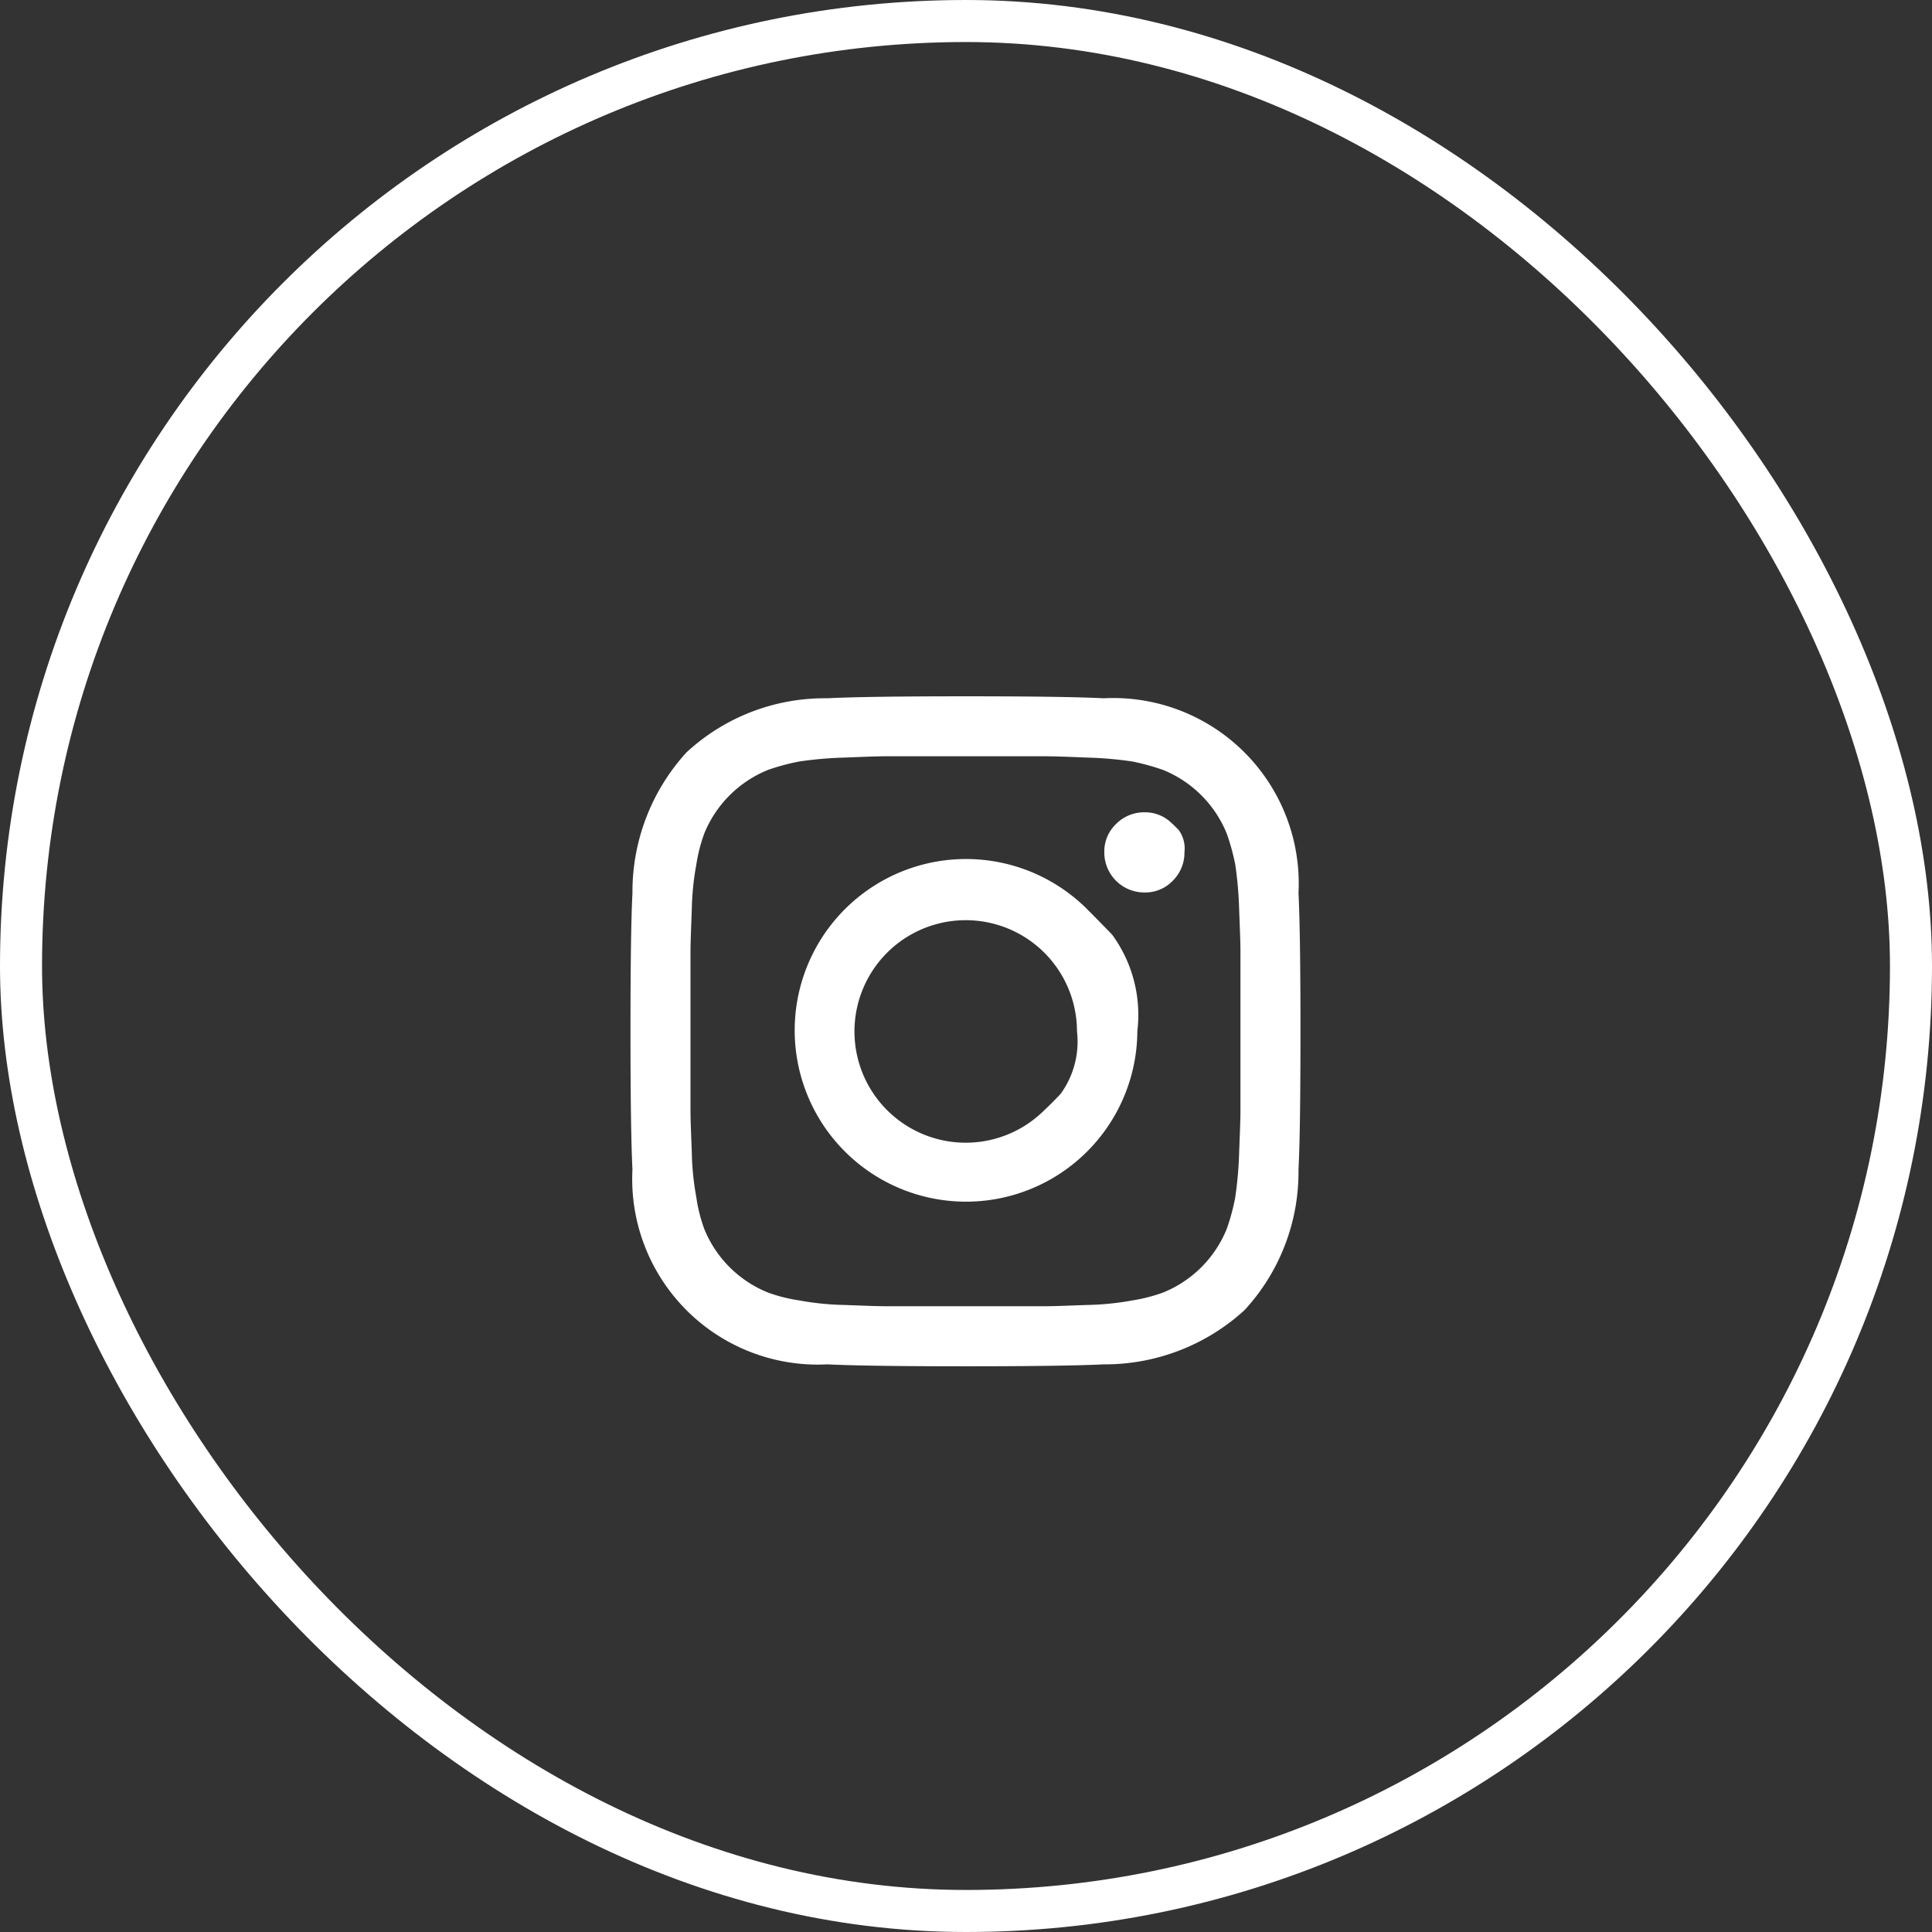
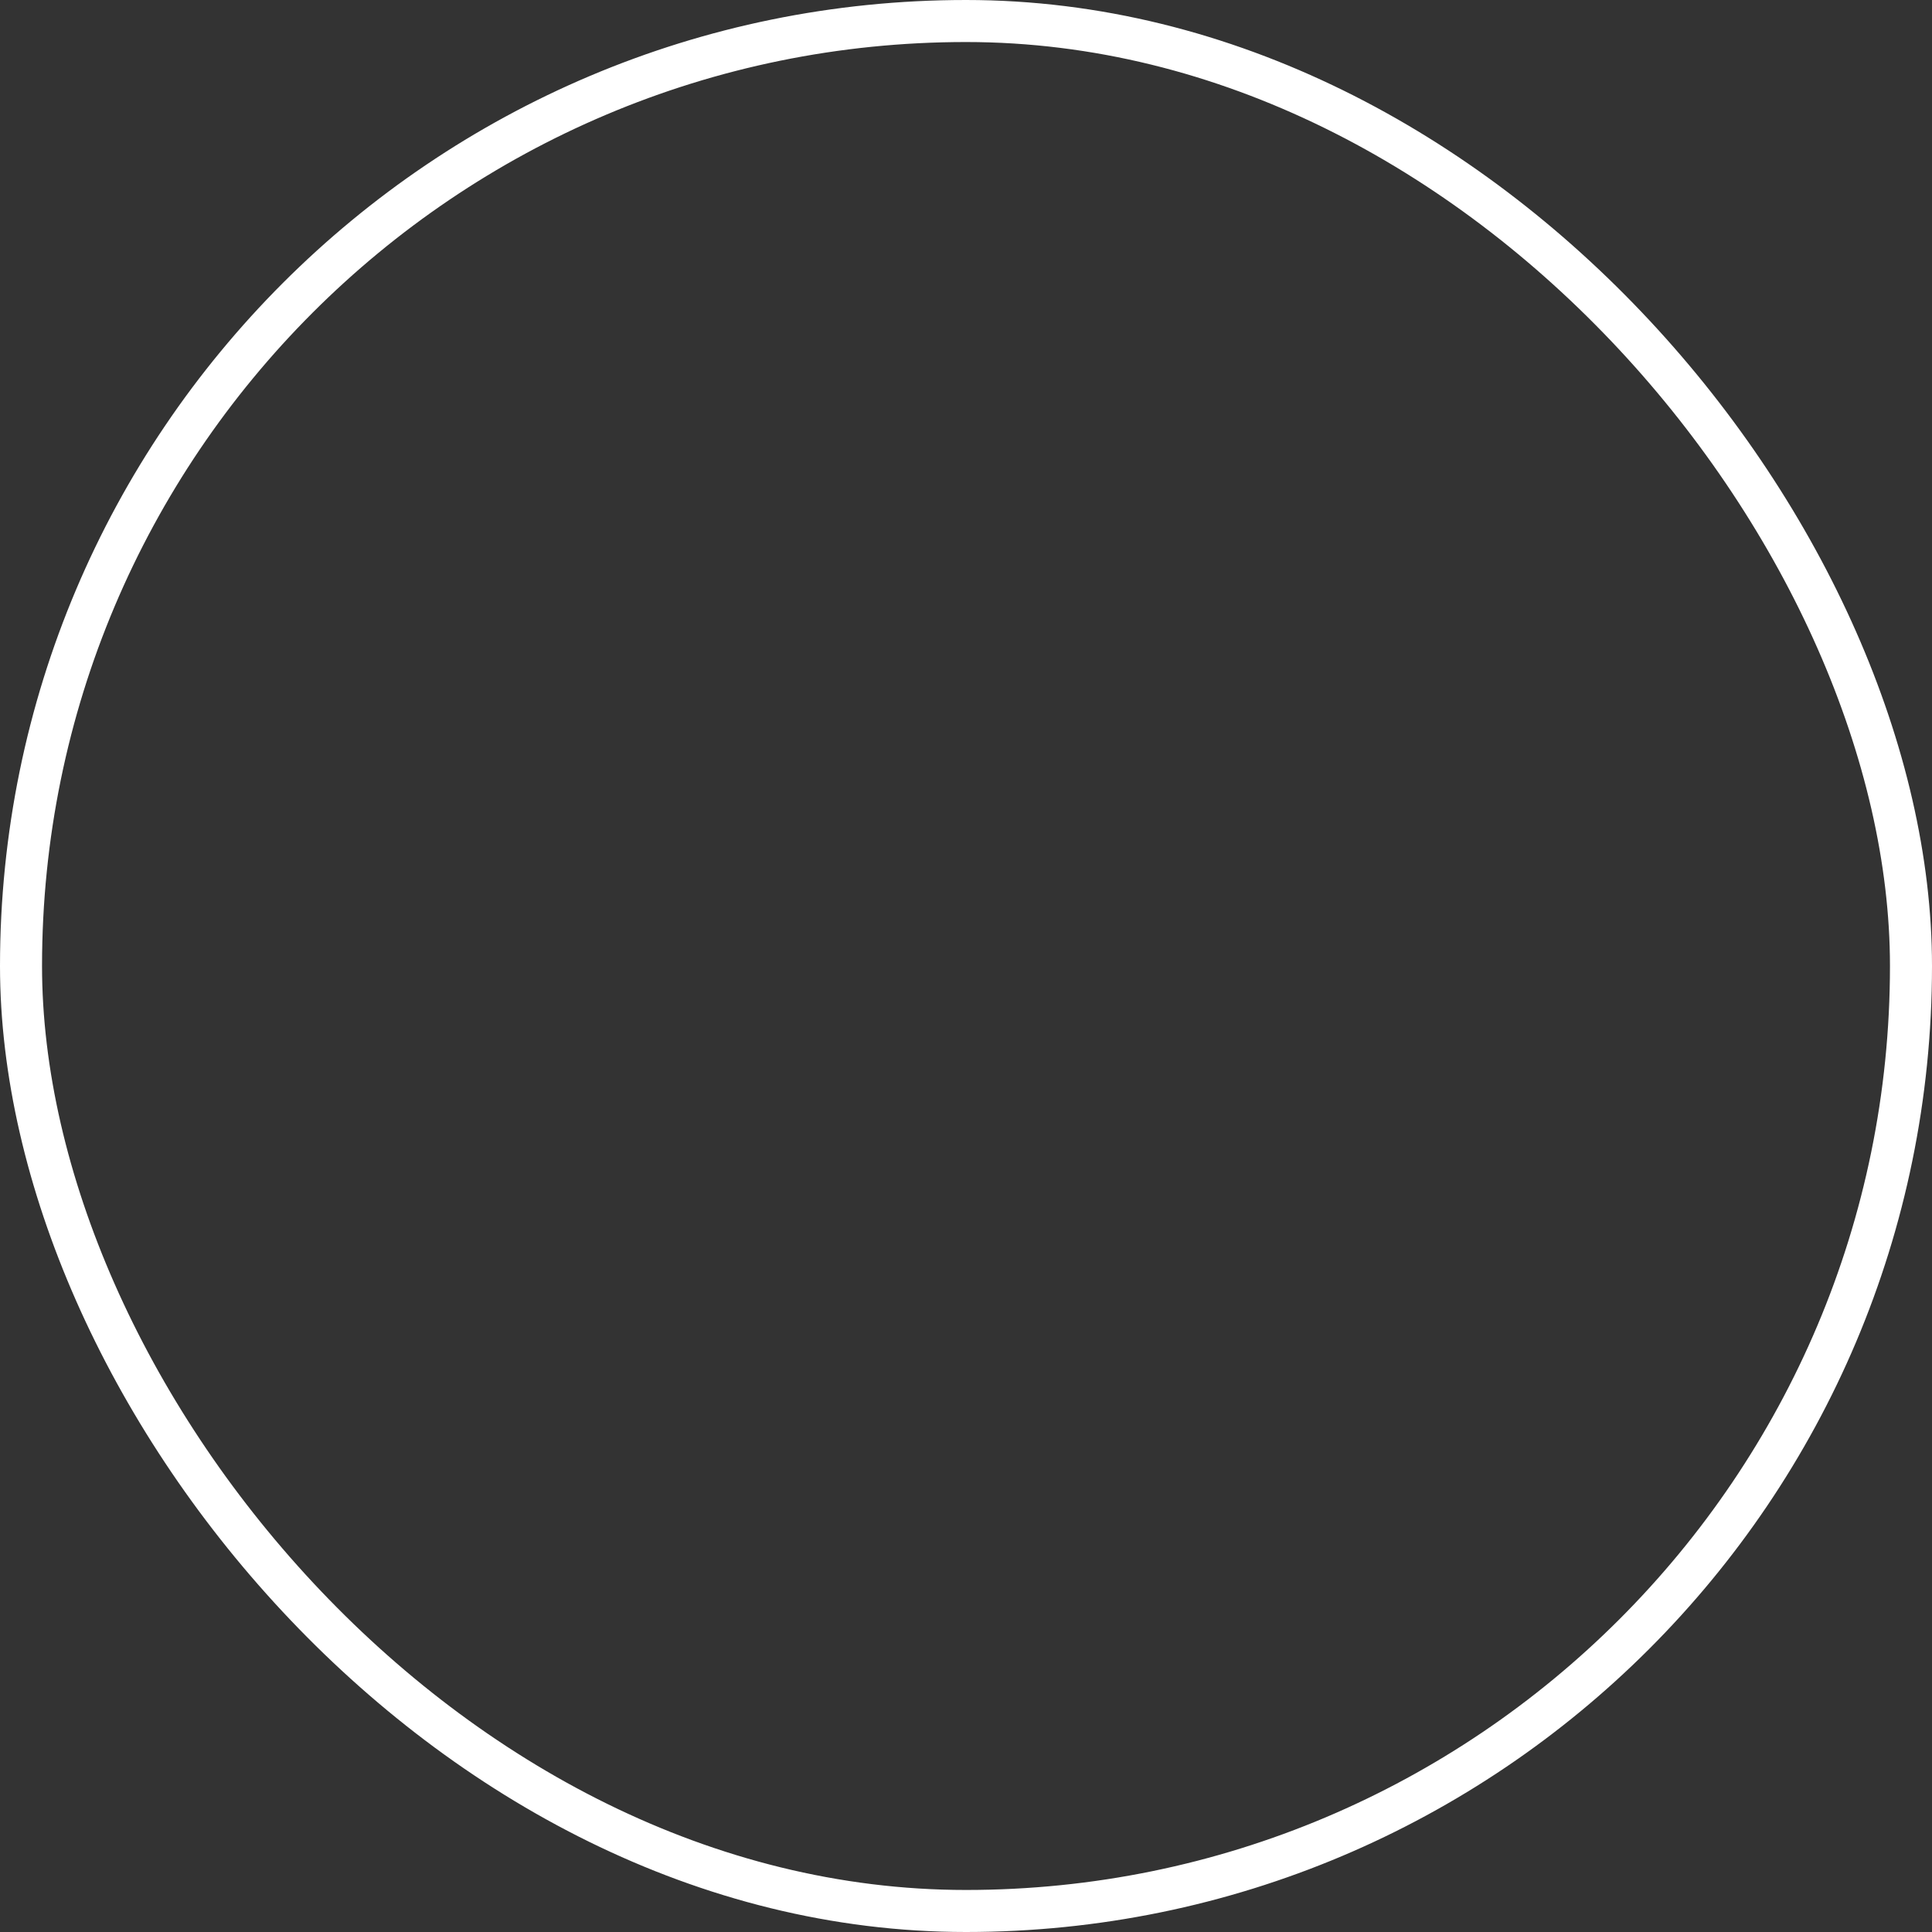
<svg xmlns="http://www.w3.org/2000/svg" width="45.965" height="45.965" viewBox="0 0 45.965 45.965">
  <rect x="0" y="0" width="45.965" height="45.965" fill="#333333" stroke="none" />
  <g id="Group_87528" data-name="Group 87528" transform="translate(-1389.521 -3635.455)">
    <g id="Group_87527" data-name="Group 87527" transform="translate(1328 3635.955)">
      <g id="Group_87511" data-name="Group 87511" transform="translate(62.021)">
        <rect id="Rectangle_980" data-name="Rectangle 980" width="44.965" height="44.965" rx="22.483" fill="none" stroke="#fff" stroke-width="1" />
-         <path id="Path_6654" data-name="Path 6654" d="M1402.2,4391.506s.14-.124.388-.388a2.118,2.118,0,0,0,.388-1.488,2.647,2.647,0,1,0-.775,1.876Zm1.023-4.775s.2.2.589.6a3.234,3.234,0,0,1,.6,2.295,4.076,4.076,0,1,1-1.194-2.9Zm2.031-2.031.14.14a.741.741,0,0,1,.139.526.939.939,0,0,1-.279.684.9.9,0,0,1-.667.278.952.952,0,0,1-.961-.962.9.9,0,0,1,.279-.666.934.934,0,0,1,.682-.279A.9.9,0,0,1,1405.25,4384.7Zm-4.14-1.612h-2.682c-.248,0-.574.015-.992.031a8.921,8.921,0,0,0-1.07.093,5.131,5.131,0,0,0-.744.2,2.748,2.748,0,0,0-1.52,1.52,3.838,3.838,0,0,0-.186.729,6.519,6.519,0,0,0-.108,1.069c-.015.419-.031.76-.031,1.008v3.783c0,.248.016.574.031.992a6.544,6.544,0,0,0,.108,1.07,3.732,3.732,0,0,0,.186.744,2.741,2.741,0,0,0,1.52,1.52,3.762,3.762,0,0,0,.744.187,6.592,6.592,0,0,0,1.07.108c.419.015.744.03.992.03h3.783c.248,0,.589-.016,1.008-.03a6.6,6.6,0,0,0,1.07-.108,3.879,3.879,0,0,0,.729-.187,2.741,2.741,0,0,0,1.519-1.52,5.008,5.008,0,0,0,.2-.744,9.131,9.131,0,0,0,.093-1.07c.015-.418.031-.744.031-.992v-3.783c0-.248-.016-.589-.031-1.008a9.093,9.093,0,0,0-.093-1.069,5.3,5.3,0,0,0-.2-.729,2.749,2.749,0,0,0-1.519-1.52,5.468,5.468,0,0,0-.729-.2,8.925,8.925,0,0,0-1.07-.093c-.419-.017-.76-.031-1.008-.031Zm7.132,3.256c.031.6.047,1.705.047,3.287s-.015,2.682-.047,3.287a4.844,4.844,0,0,1-1.287,3.35,4.922,4.922,0,0,1-3.349,1.287c-.6.03-1.706.046-3.287.046s-2.682-.016-3.287-.046a4.414,4.414,0,0,1-4.636-4.637c-.031-.605-.047-1.706-.047-3.287s.015-2.683.047-3.287a4.916,4.916,0,0,1,1.287-3.35,4.84,4.84,0,0,1,3.349-1.286c.6-.031,1.706-.047,3.287-.047s2.682.016,3.287.047a4.413,4.413,0,0,1,4.636,4.636Z" transform="translate(-1377.853 -4365.595)" fill="#fff" />
      </g>
    </g>
  </g>
</svg>